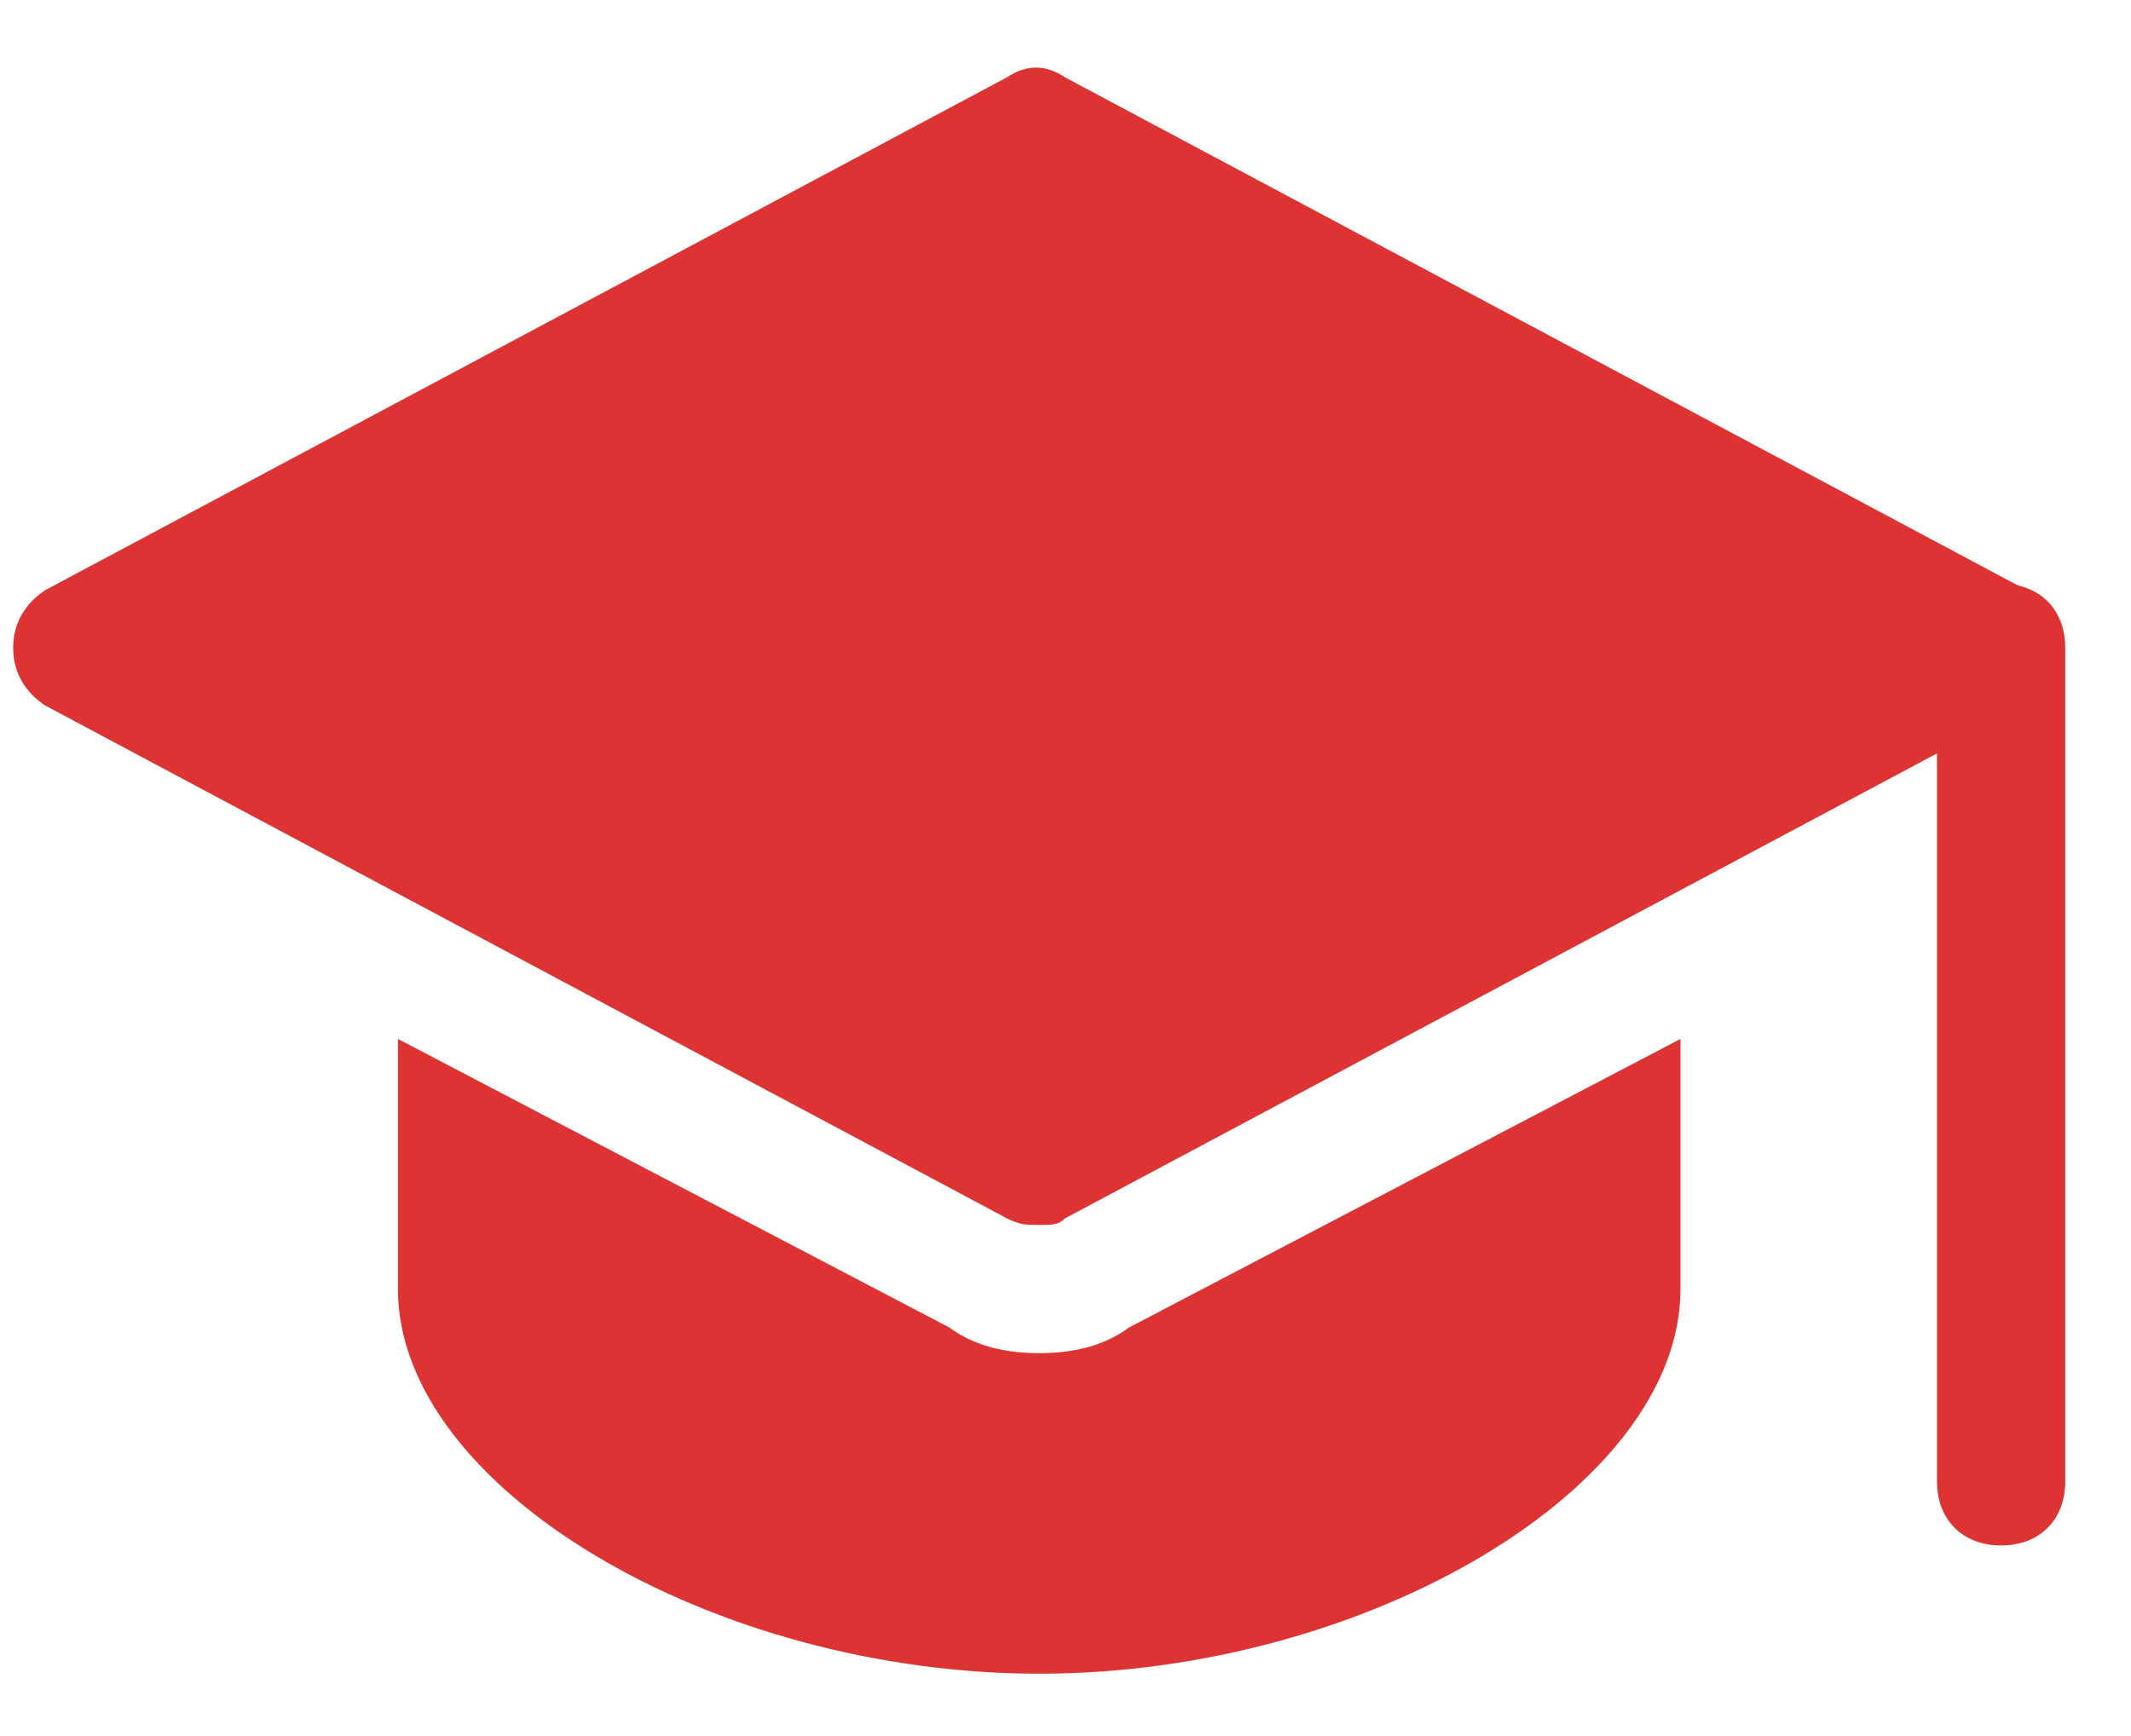
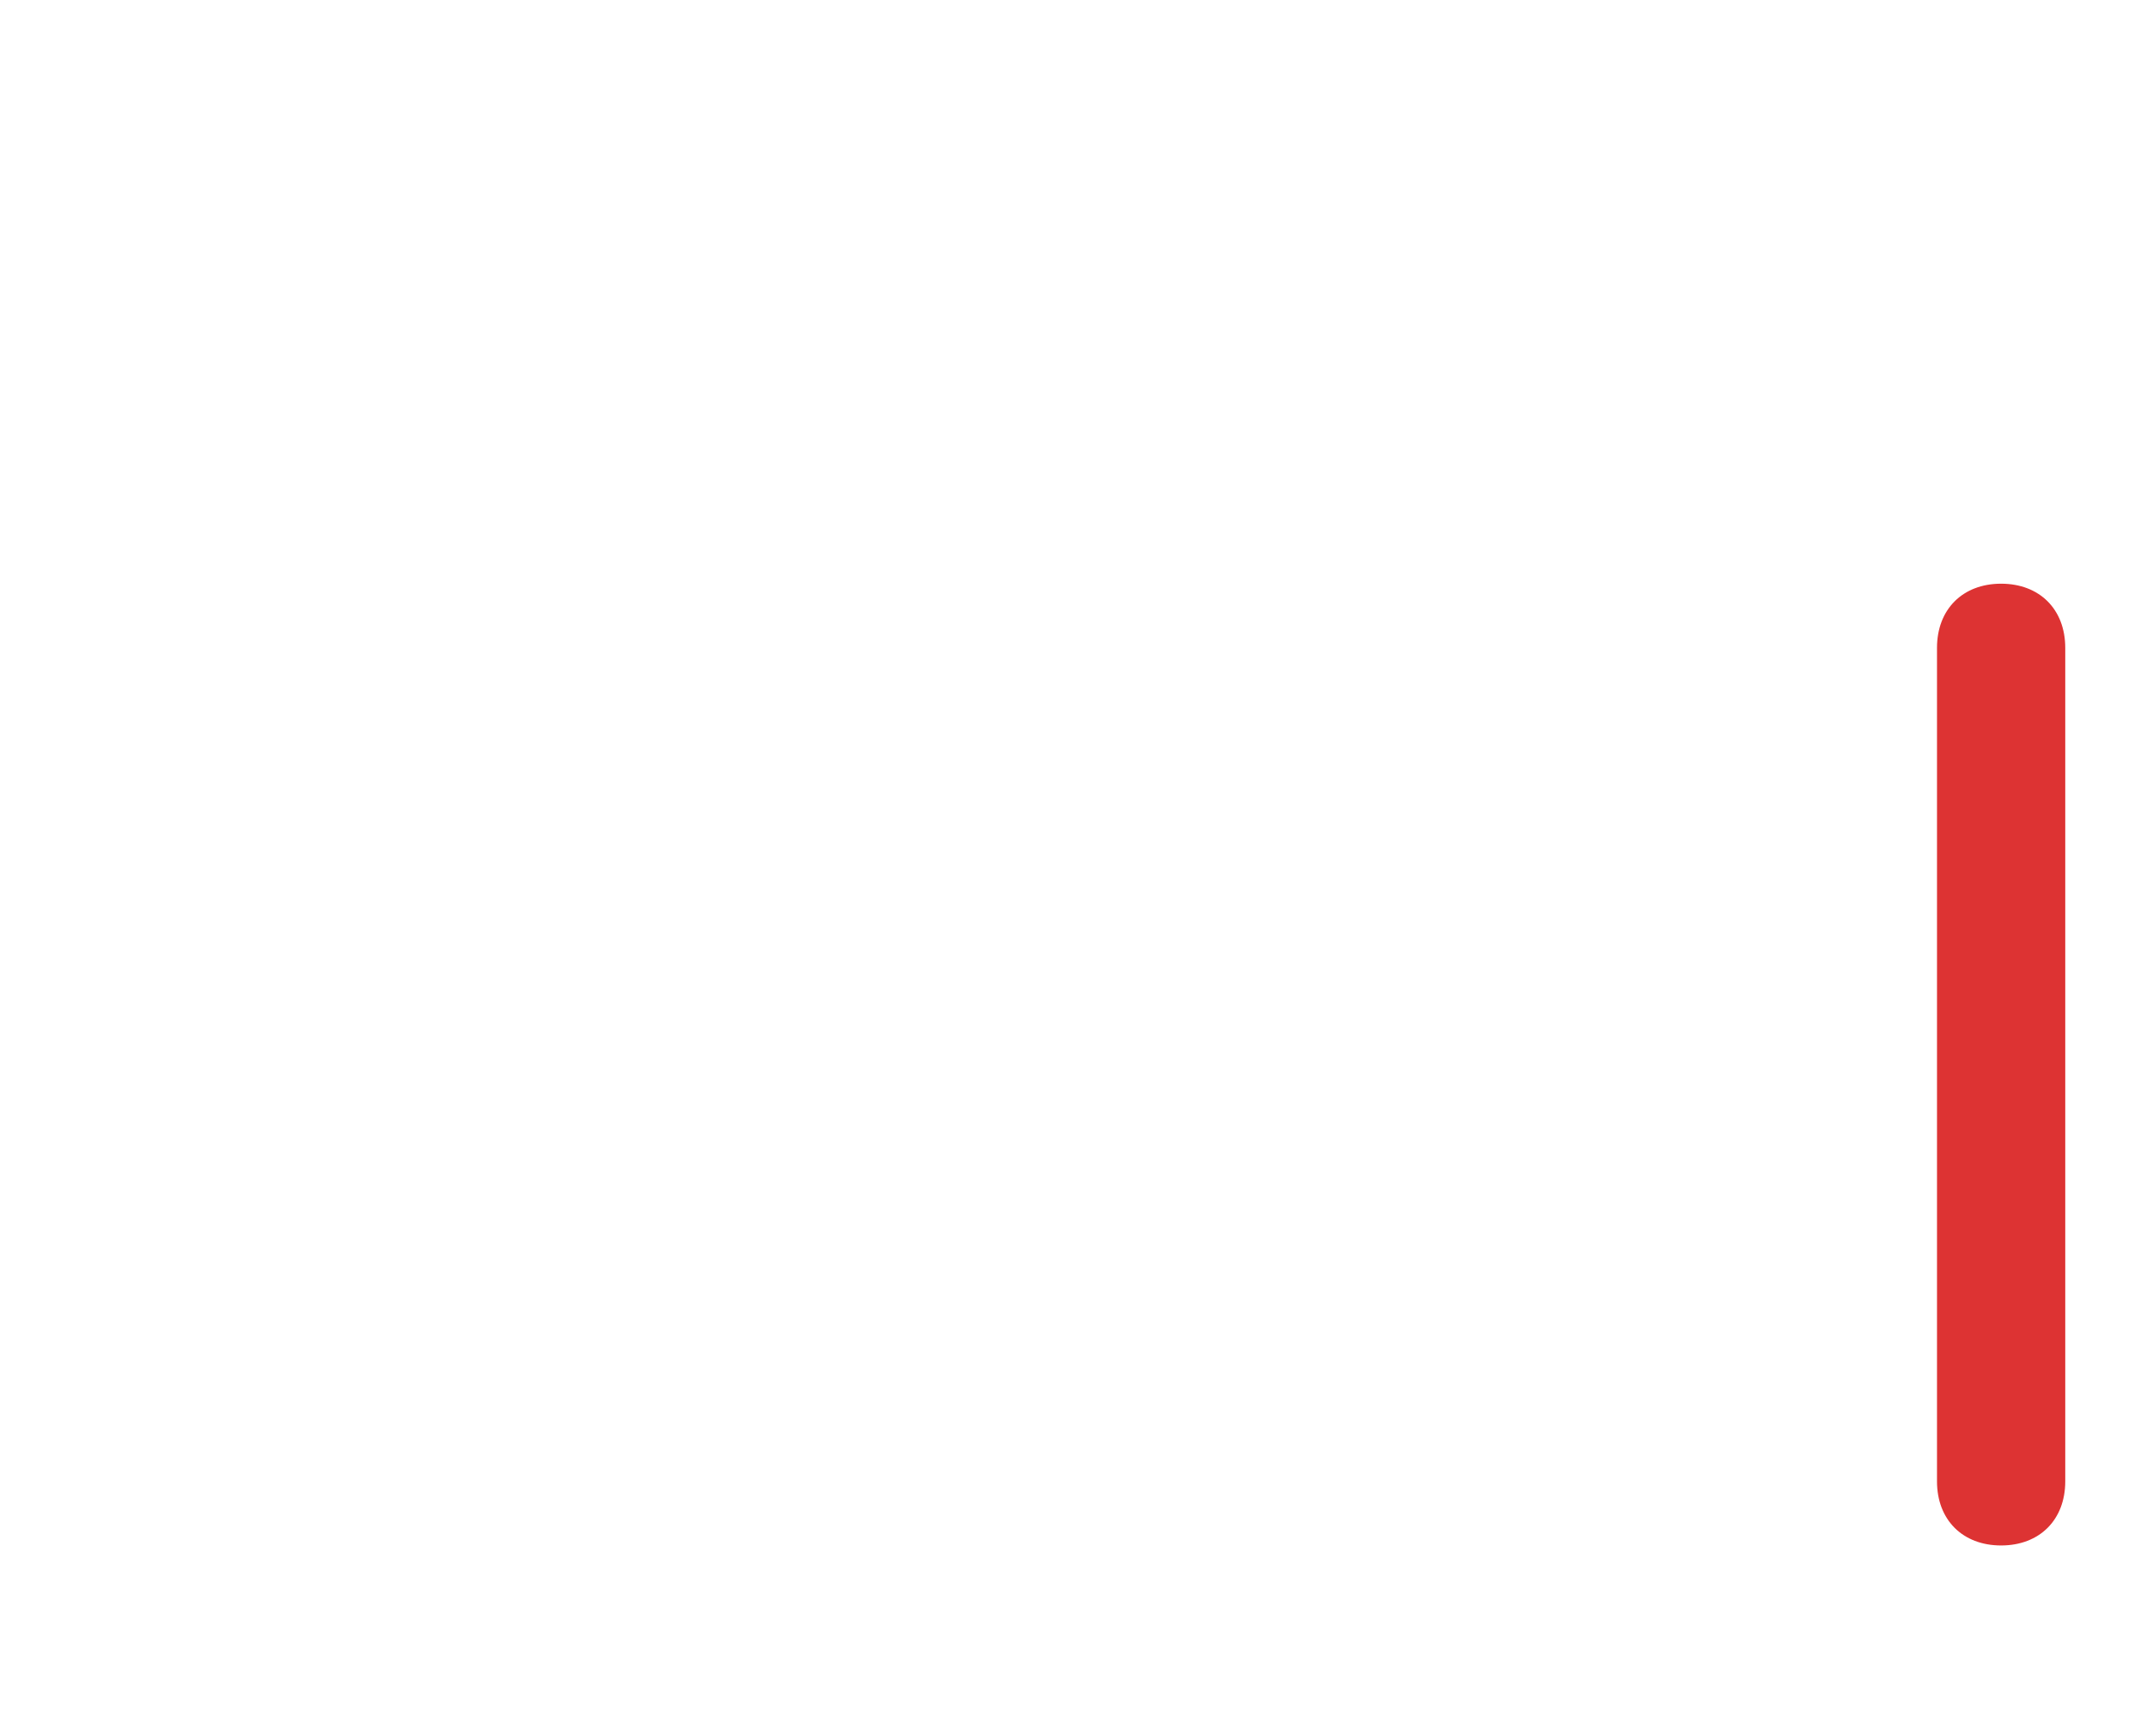
<svg xmlns="http://www.w3.org/2000/svg" width="27" height="22" viewBox="0 0 27 22" fill="none">
  <path d="M25.354 19.585C24.867 19.585 24.542 19.26 24.542 18.773V8.21C24.542 7.722 24.867 7.397 25.354 7.397C25.842 7.397 26.167 7.722 26.167 8.21V18.773C26.167 19.26 25.842 19.585 25.354 19.585Z" fill="#DD3333" />
-   <path d="M13.167 15.523C13.004 15.523 12.923 15.523 12.76 15.441L0.573 8.941C0.329 8.779 0.167 8.535 0.167 8.21C0.167 7.885 0.329 7.641 0.573 7.479L12.76 0.979C13.004 0.816 13.248 0.816 13.492 0.979L25.679 7.479C25.923 7.641 26.085 7.885 26.085 8.21C26.085 8.535 25.923 8.779 25.679 8.941L13.492 15.441C13.41 15.523 13.329 15.523 13.167 15.523Z" fill="#DD3333" />
-   <path d="M14.304 16.823C13.979 17.066 13.573 17.148 13.167 17.148C12.76 17.148 12.354 17.066 12.029 16.823L5.042 13.166V16.335C5.042 18.854 9.023 21.21 13.167 21.21C17.31 21.21 21.292 18.854 21.292 16.335V13.166L14.304 16.823Z" fill="#DD3333" />
</svg>